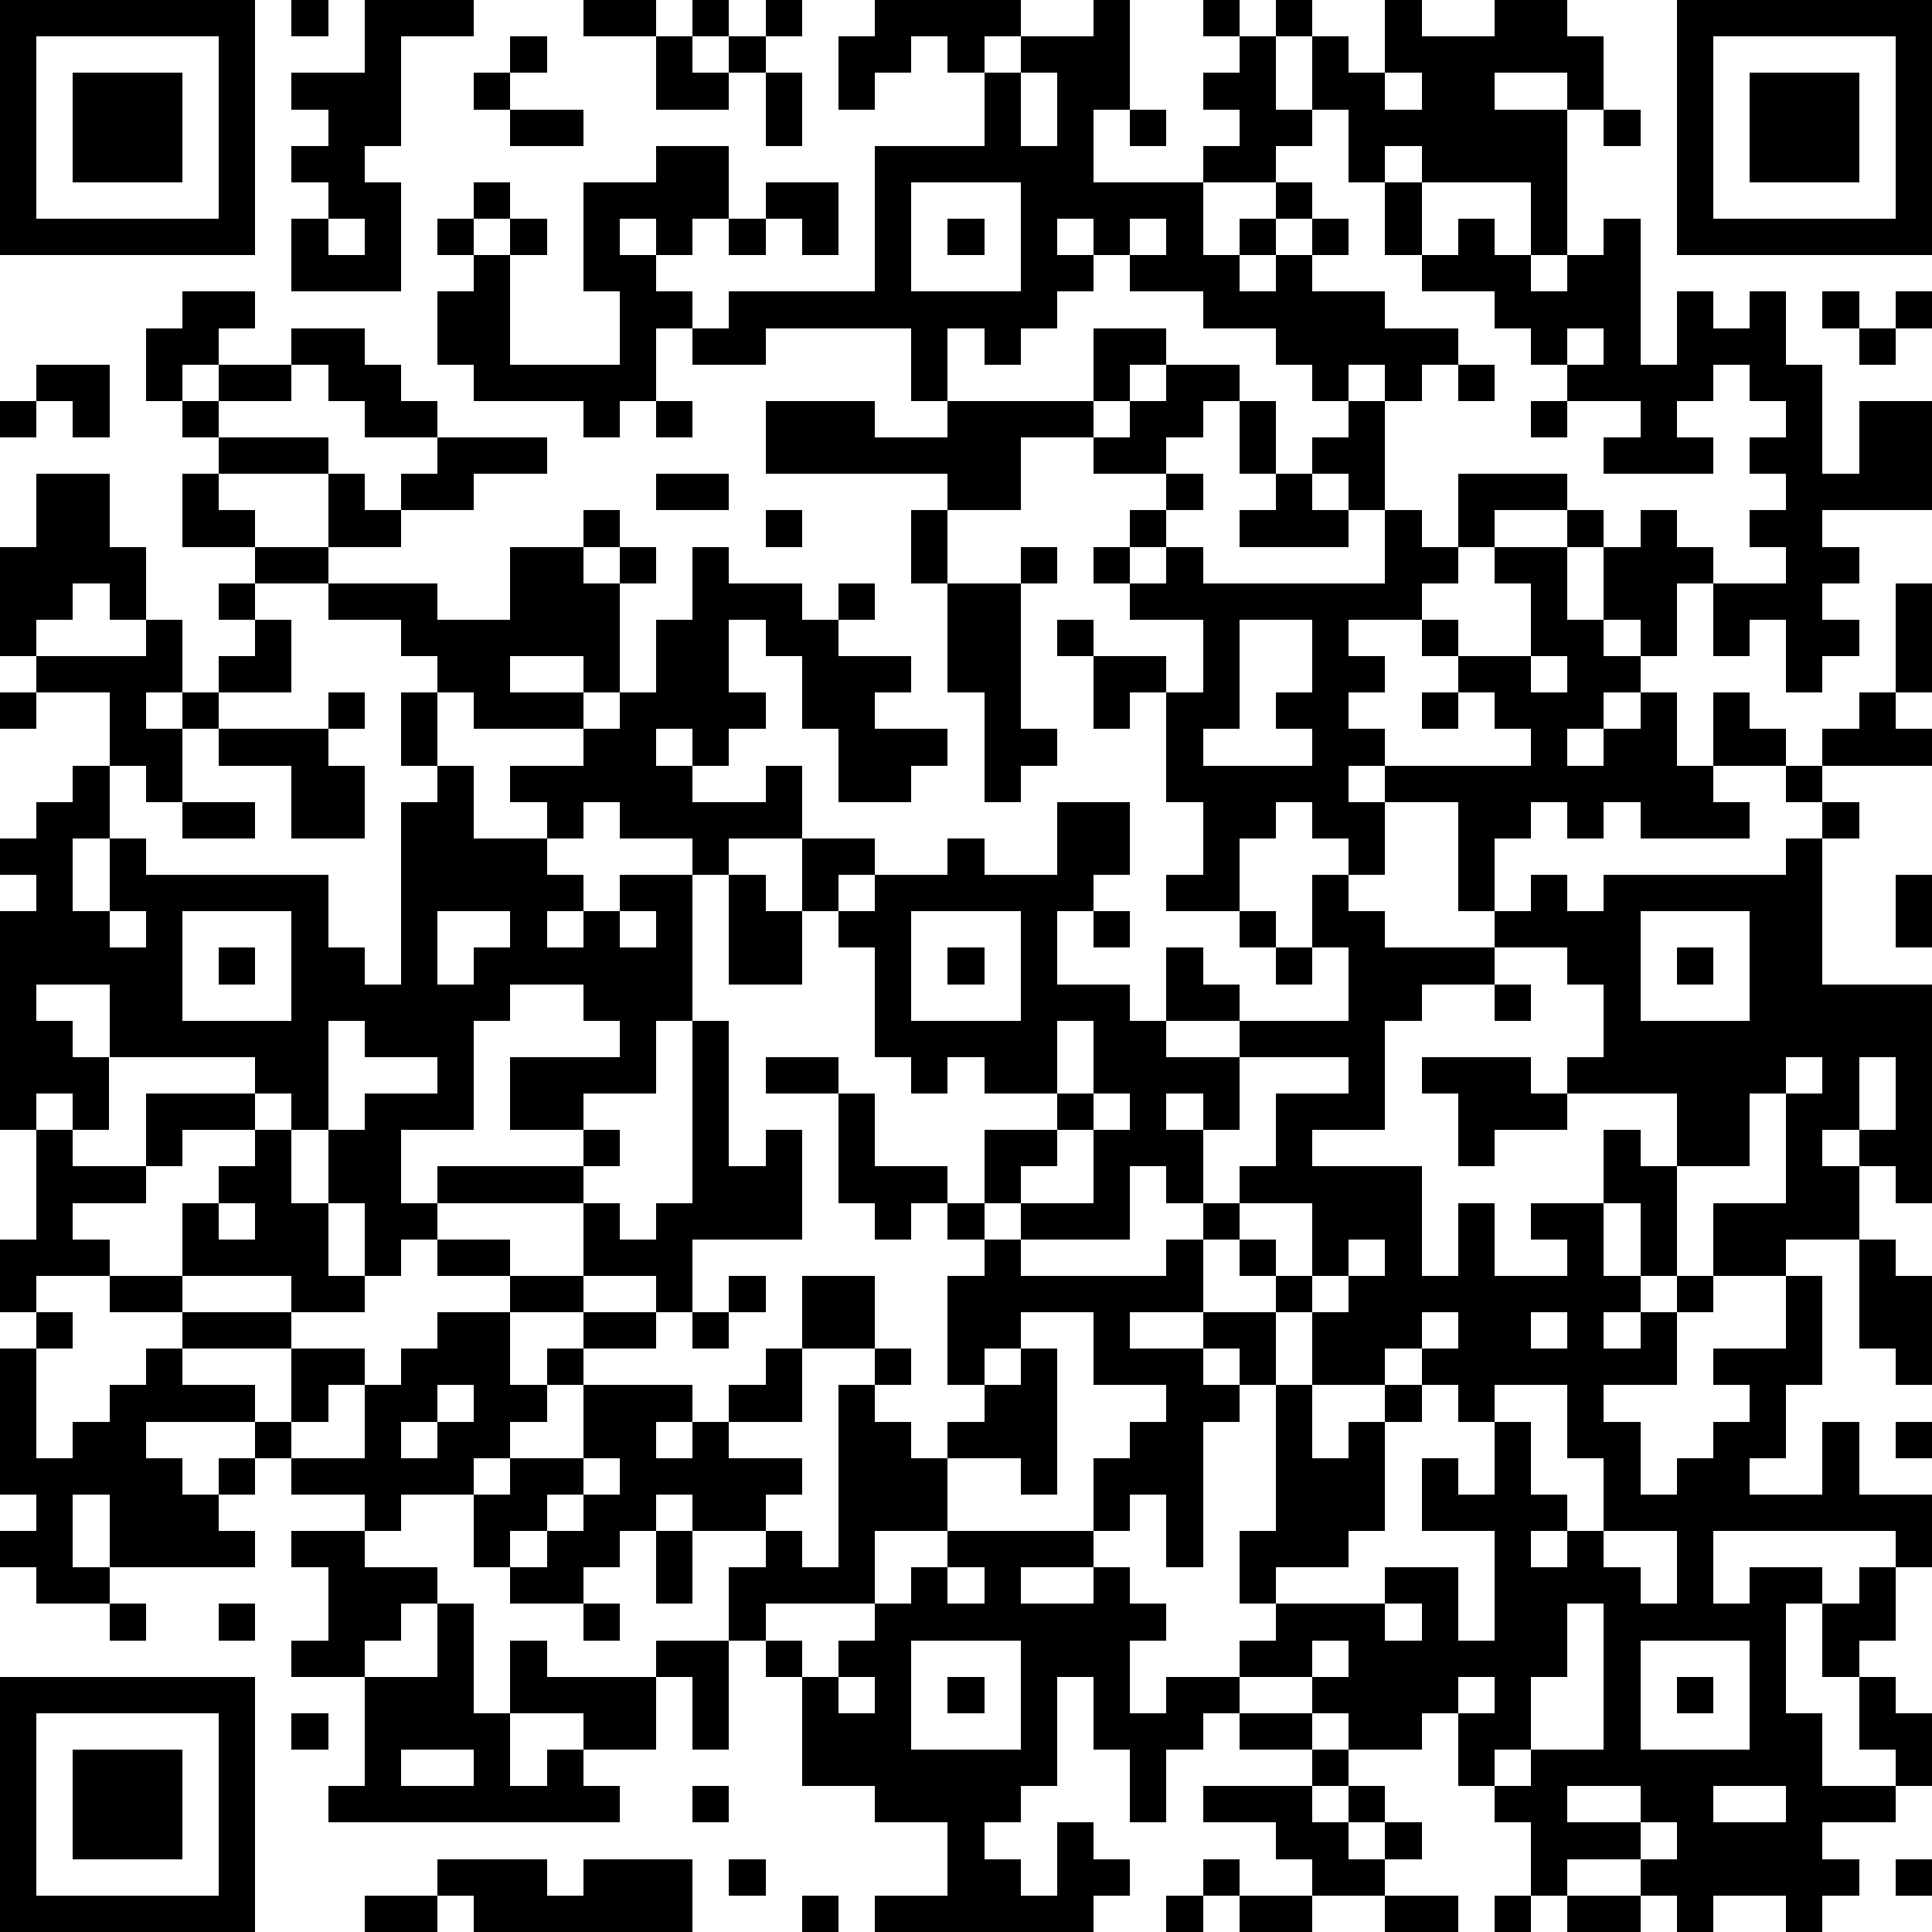
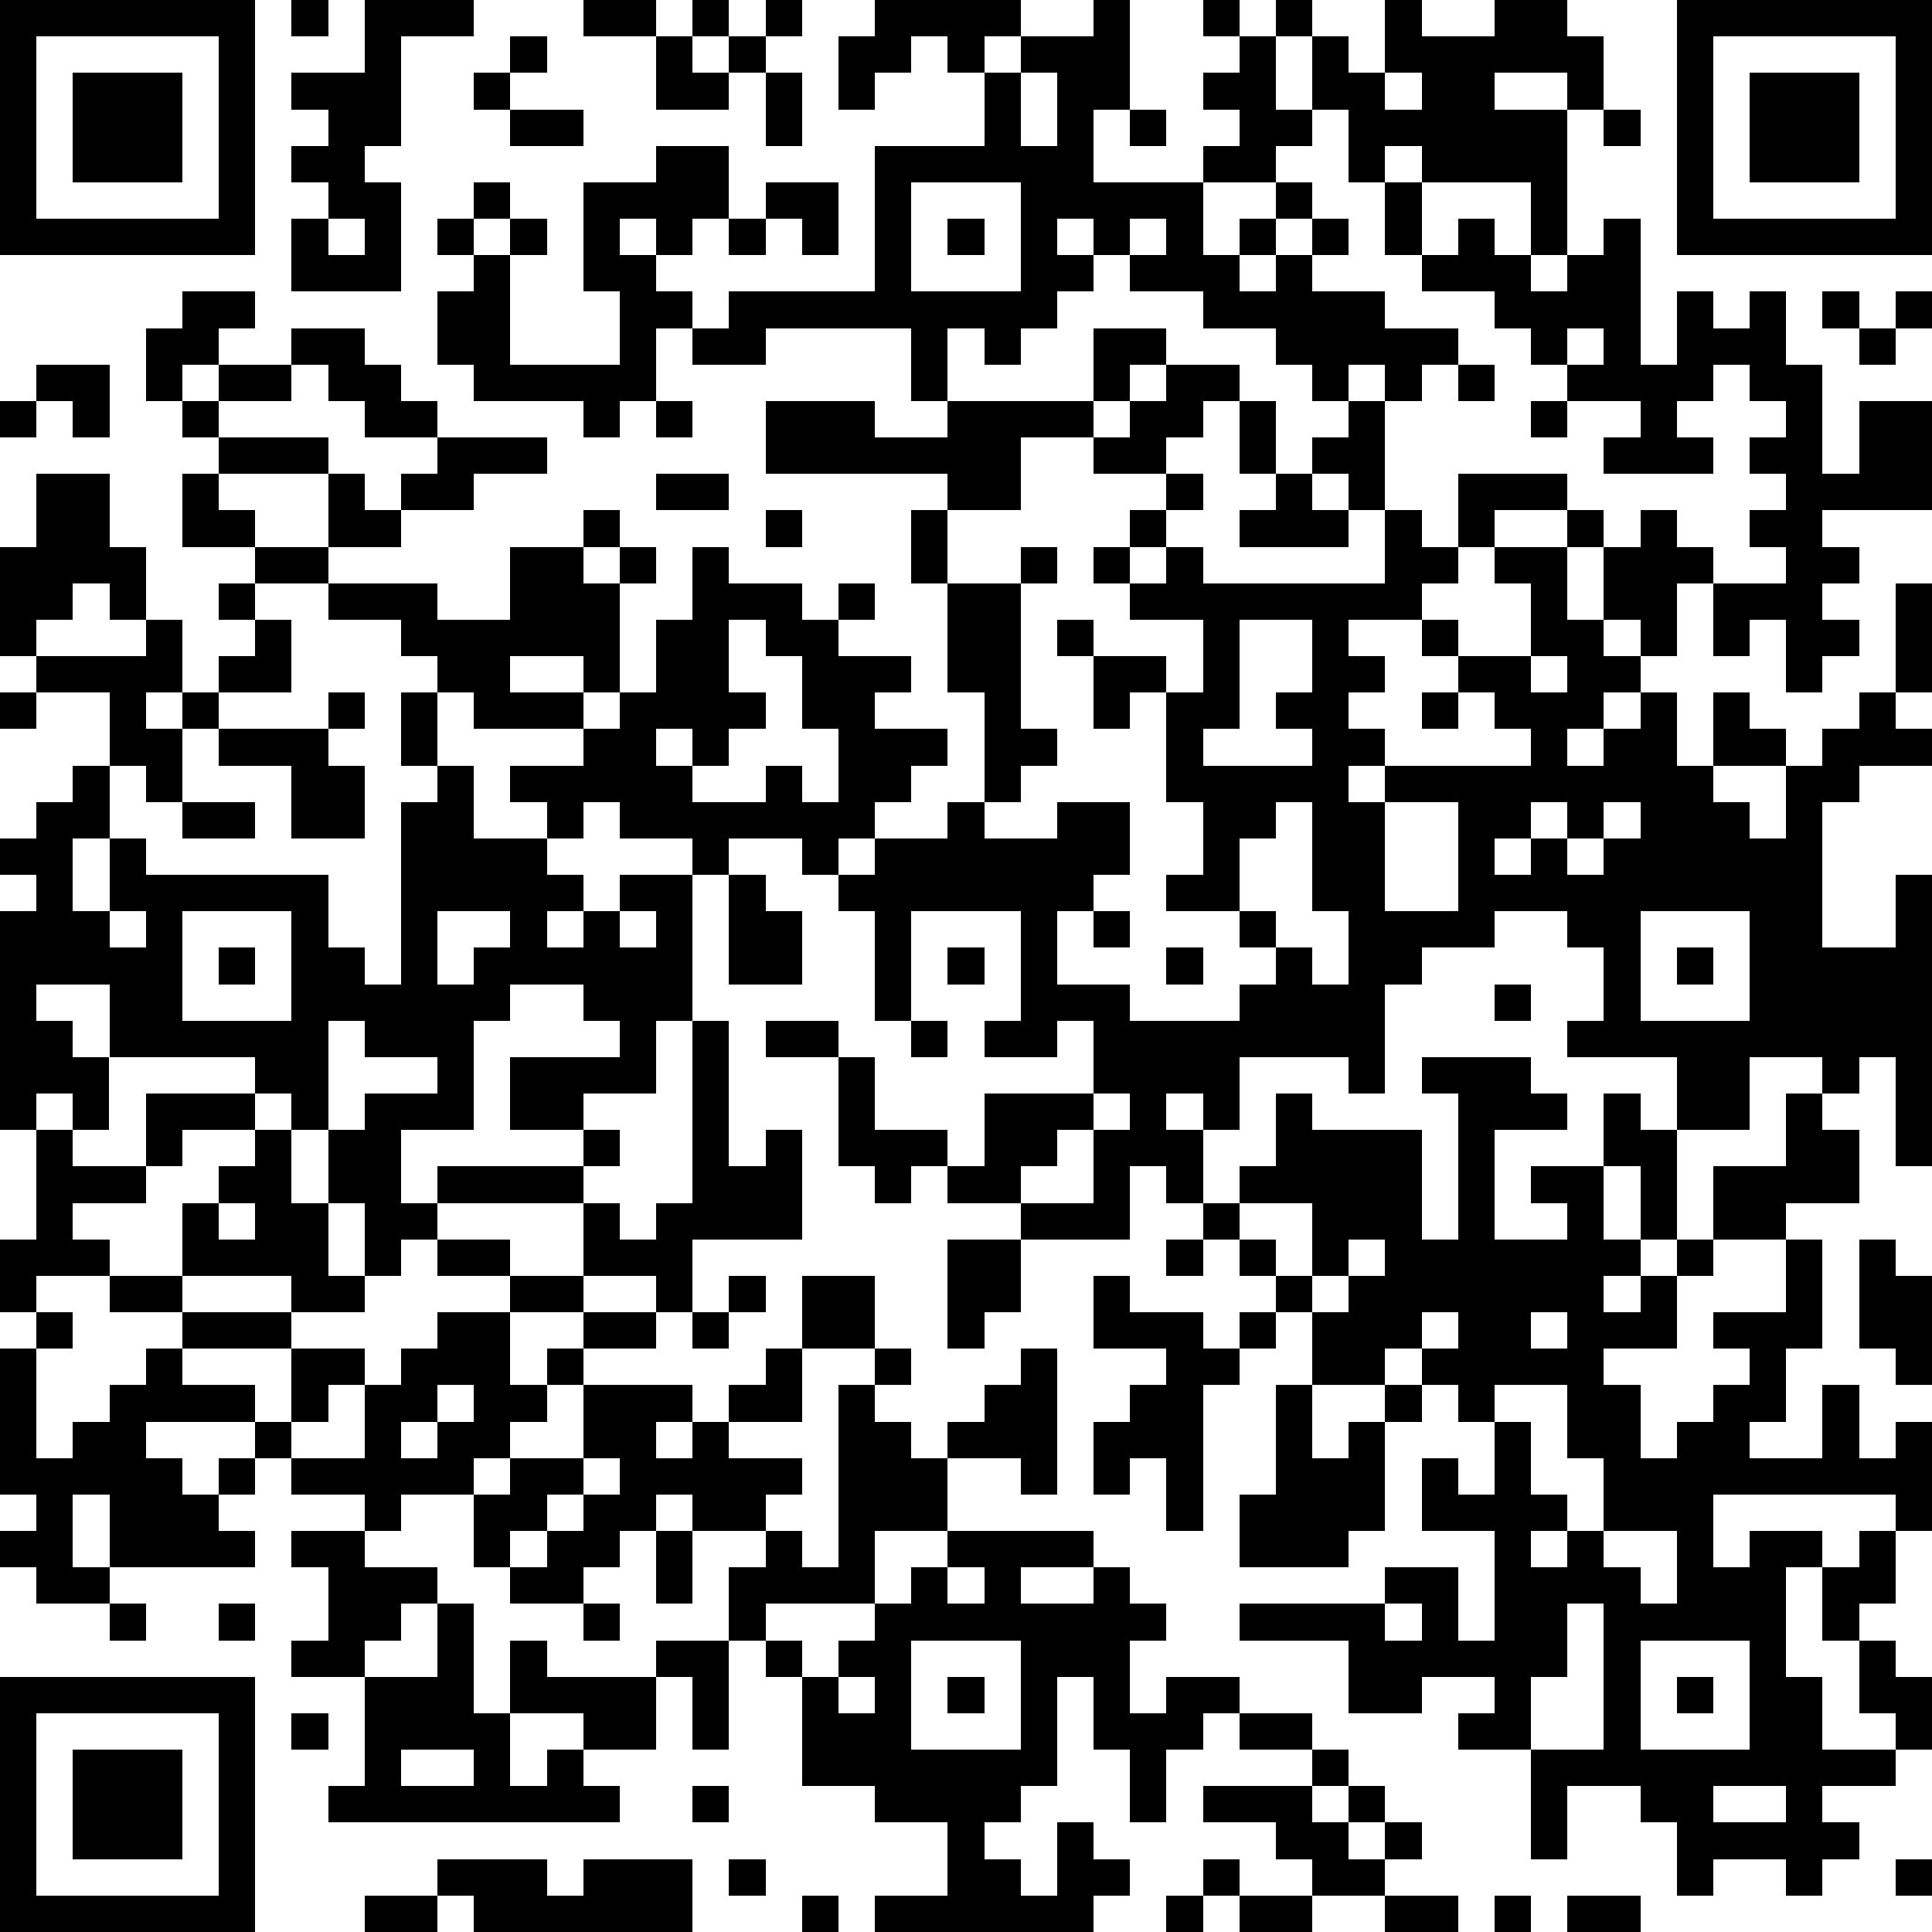
<svg xmlns="http://www.w3.org/2000/svg" version="1.1" width="212" height="212" shape-rendering="crispEdges">
-   <path d="M0 0h7v7h-7zM8 0h1v1h-1zM10 0h3v1h-2v3h-1v1h1v3h-3v-2h1v-1h-1v-1h1v-1h-1v-1h2zM16 0h2v1h-2zM19 0h1v1h-1zM21 0h1v1h-1zM24 0h4v1h-1v1h-1v-1h-1v1h-1v1h-1v-2h1zM30 0h1v3h-1v2h3v-1h1v-1h-1v-1h1v-1h-1v-1h1v1h1v-1h1v1h-1v2h1v-2h1v1h1v-2h1v1h2v-1h2v1h1v2h-1v-1h-2v1h2v4h-1v-2h-3v-1h-1v1h-1v-2h-1v1h-1v1h-2v2h1v-1h1v-1h1v1h-1v1h-1v1h1v-1h1v-1h1v1h-1v1h2v1h2v1h-1v1h-1v-1h-1v1h-1v-1h-1v-1h-2v-1h-2v-1h-1v-1h-1v1h1v1h-1v1h-1v1h-1v-1h-1v2h-1v-2h-4v1h-2v-1h-1v2h-1v1h-1v-1h-3v-1h-1v-2h1v-1h-1v-1h1v-1h1v1h-1v1h1v-1h1v1h-1v3h3v-2h-1v-3h2v-1h2v2h-1v1h-1v-1h-1v1h1v1h1v1h1v-1h4v-4h3v-2h1v-1h2zM46 0h7v7h-7zM1 1v5h5v-5zM14 1h1v1h-1zM18 1h1v1h1v-1h1v1h-1v1h-2zM47 1v5h5v-5zM2 2h3v3h-3zM13 2h1v1h-1zM21 2h1v2h-1zM28 2v2h1v-2zM38 2v1h1v-1zM48 2h3v3h-3zM14 3h2v1h-2zM31 3h1v1h-1zM44 3h1v1h-1zM21 5h2v2h-1v-1h-1zM25 5v3h3v-3zM38 5h1v2h-1zM9 6v1h1v-1zM20 6h1v1h-1zM26 6h1v1h-1zM31 6v1h1v-1zM40 6h1v1h1v1h1v-1h1v-1h1v4h1v-2h1v1h1v-1h1v2h1v3h1v-2h2v3h-3v1h1v1h-1v1h1v1h-1v1h-1v-2h-1v1h-1v-2h-1v2h-1v-1h-1v-2h-1v-1h-2v1h-1v-2h3v1h1v1h1v-1h1v1h1v1h2v-1h-1v-1h1v-1h-1v-1h1v-1h-1v-1h-1v1h-1v1h1v1h-3v-1h1v-1h-2v-1h-1v-1h-1v-1h-2v-1h1zM5 8h2v1h-1v1h-1v1h-1v-2h1zM50 8h1v1h-1zM52 8h1v1h-1zM8 9h2v1h1v1h1v1h-2v-1h-1v-1h-1zM30 9h2v1h-1v1h-1zM43 9v1h1v-1zM51 9h1v1h-1zM1 10h2v2h-1v-1h-1zM6 10h2v1h-2zM32 10h2v1h-1v1h-1v1h-2v-1h-2v2h-2v-1h-5v-2h3v1h2v-1h4v1h1v-1h1zM40 10h1v1h-1zM0 11h1v1h-1zM5 11h1v1h-1zM18 11h1v1h-1zM34 11h1v2h-1zM37 11h1v3h-1v-1h-1v-1h1zM42 11h1v1h-1zM6 12h3v1h-3zM12 12h3v1h-2v1h-2v-1h1zM1 13h2v2h1v2h-1v-1h-1v1h-1v1h-1v-3h1zM5 13h1v1h1v1h-2zM9 13h1v1h1v1h-2zM18 13h2v1h-2zM32 13h1v1h-1zM35 13h1v1h1v1h-3v-1h1zM16 14h1v1h-1zM21 14h1v1h-1zM25 14h1v2h-1zM31 14h1v1h-1zM38 14h1v1h1v1h-1v1h-2v1h1v1h-1v1h1v1h-1v1h1v-1h4v-1h-1v-1h-1v-1h-1v-1h1v1h2v-2h-1v-1h2v2h1v1h1v1h-1v1h-1v1h1v-1h1v-1h1v2h1v-2h1v1h1v1h-2v1h1v1h-3v-1h-1v1h-1v-1h-1v1h-1v2h-1v-3h-2v2h-1v-1h-1v-1h-1v1h-1v2h-2v-1h1v-2h-1v-3h-1v1h-1v-2h-1v-1h1v1h2v1h1v-2h-2v-1h-1v-1h1v1h1v-1h1v1h5zM7 15h2v1h-2zM14 15h2v1h1v-1h1v1h-1v3h-1v-1h-2v1h2v1h-3v-1h-1v-1h-1v-1h-2v-1h3v1h2zM19 15h1v1h2v1h1v-1h1v1h-1v1h2v1h-1v1h2v1h-1v1h-2v-2h-1v-2h-1v-1h-1v2h1v1h-1v1h-1v-1h-1v1h1v1h2v-1h1v2h-2v1h-1v-1h-2v-1h-1v1h-1v-1h-1v-1h2v-1h1v-1h1v-2h1zM28 15h1v1h-1zM6 16h1v1h-1zM26 16h2v4h1v1h-1v1h-1v-3h-1zM52 16h1v3h-1zM4 17h1v2h-1v1h1v-1h1v-1h1v-1h1v2h-2v1h-1v2h-1v-1h-1v-2h-2v-1h3zM34 17v3h-1v1h3v-1h-1v-1h1v-2zM42 18v1h1v-1zM0 19h1v1h-1zM9 19h1v1h-1zM11 19h1v2h-1zM39 19h1v1h-1zM51 19h1v1h1v1h-3v-1h1zM6 20h3v1h1v2h-2v-2h-2zM2 21h1v2h-1v2h1v-2h1v1h5v2h1v1h1v-5h1v-1h1v2h2v1h1v1h-1v1h1v-1h1v-1h2v4h-1v2h-2v1h-2v-2h3v-1h-1v-1h-2v1h-1v3h-2v2h1v-1h4v-1h1v1h-1v1h-4v1h-1v1h-1v-2h-1v-2h-1v-1h-1v-1h-4v-2h-2v1h1v1h1v2h-1v-1h-1v1h-1v-6h1v-1h-1v-1h1v-1h1zM49 21h1v1h-1zM5 22h2v1h-2zM29 22h2v2h-1v1h-1v2h2v1h1v-2h1v1h1v1h-2v1h2v-1h3v-2h-1v-2h1v1h1v1h3v-1h1v-1h1v1h1v-1h5v-1h1v-1h1v1h-1v4h3v6h-1v-1h-1v-1h-1v1h1v2h-2v1h-2v-2h2v-3h-1v2h-2v-2h-3v-1h1v-2h-1v-1h-2v1h-2v1h-1v3h-2v1h3v3h1v-2h1v2h2v-1h-1v-1h2v-2h1v1h1v3h-1v-2h-1v2h1v1h-1v1h1v-1h1v-1h1v1h-1v2h-2v1h1v2h1v-1h1v-1h1v-1h-1v-1h2v-2h1v3h-1v2h-1v1h2v-2h1v2h2v2h-1v-1h-5v2h1v-1h2v1h-1v3h1v2h2v-1h-1v-2h-1v-2h1v-1h1v2h-1v1h1v1h1v2h-1v1h-2v1h1v1h-1v1h-1v-1h-2v1h-1v-1h-1v-1h-2v1h-1v-2h-1v-1h-1v-2h-1v1h-2v-1h-1v-1h-2v-1h1v-1h-1v-2h1v-4h-1v-1h-1v-1h-2v1h2v1h1v1h-1v4h-1v-2h-1v1h-1v-2h1v-1h1v-1h-2v-2h-2v1h-1v1h-1v-3h1v-1h-1v-1h-1v1h-1v-1h-1v-3h-2v-1h2v1h1v2h2v1h1v-2h2v-1h-2v-1h-1v1h-1v-1h-1v-3h-1v-1h-1v-2h2v1h-1v1h1v-1h2v-1h1v1h2zM20 24h1v1h1v2h-2zM52 24h1v2h-1zM3 25v1h1v-1zM5 25v3h3v-3zM12 25v2h1v-1h1v-1zM17 25v1h1v-1zM25 25v3h3v-3zM30 25h1v1h-1zM34 25h1v1h-1zM45 25v3h3v-3zM6 26h1v1h-1zM26 26h1v1h-1zM35 26h1v1h-1zM46 26h1v1h-1zM41 27h1v1h-1zM9 28v3h1v-1h2v-1h-2v-1zM19 28h1v4h1v-1h1v3h-3v2h-1v-1h-2v-2h1v1h1v-1h1zM29 28v2h1v-2zM34 29v2h-1v-1h-1v1h1v2h-1v-1h-1v2h-3v-1h-1v1h1v1h4v-1h1v-1h1v-1h1v-2h2v-1zM39 29h3v1h1v1h-2v1h-1v-2h-1zM49 29v1h1v-1zM51 29v2h1v-2zM4 30h3v1h-2v1h-1zM30 30v1h-1v1h-1v1h2v-2h1v-1zM1 31h1v1h2v1h-2v1h1v1h-2v1h-1v-2h1zM7 31h1v2h1v2h1v1h-2v-1h-3v-2h1v-1h1zM6 33v1h1v-1zM34 33v1h-1v2h2v-1h-1v-1h1v1h1v-2zM12 34h2v1h-2zM37 34v1h-1v1h-1v2h1v-2h1v-1h1v-1zM51 34h1v1h1v3h-1v-1h-1zM3 35h2v1h-2zM14 35h2v1h-2zM20 35h1v1h-1zM22 35h2v2h-2zM1 36h1v1h-1zM5 36h3v1h-3zM12 36h2v2h1v-1h1v-1h2v1h-2v1h-1v1h-1v1h-1v1h-2v1h-1v-1h-2v-1h-1v-1h-3v1h1v1h1v-1h1v1h-1v1h1v1h-4v-2h-1v2h1v1h-2v-1h-1v-1h1v-1h-1v-4h1v3h1v-1h1v-1h1v-1h1v1h2v1h1v-2h2v1h-1v1h-1v1h2v-2h1v-1h1zM19 36h1v1h-1zM39 36v1h-1v1h-2v2h1v-1h1v-1h1v-1h1v-1zM42 36v1h1v-1zM21 37h1v2h-2v-1h1zM24 37h1v1h-1zM28 37h1v4h-1v-1h-2v-1h1v-1h1zM12 38v1h-1v1h1v-1h1v-1zM16 38h3v1h-1v1h1v-1h1v1h2v1h-1v1h-2v-1h-1v1h-1v1h-1v1h-2v-1h-1v-2h1v-1h2zM23 38h1v1h1v1h1v2h-2v2h-3v1h-1v-2h1v-1h1v1h1zM39 38v1h-1v3h-1v1h-2v1h3v-1h2v2h1v-3h-2v-2h1v1h1v-2h-1v-1zM41 38v1h1v2h1v1h-1v1h1v-1h1v-2h-1v-2zM52 39h1v1h-1zM16 40v1h-1v1h-1v1h1v-1h1v-1h1v-1zM8 42h2v1h2v1h-1v1h-1v1h-2v-1h1v-2h-1zM18 42h1v2h-1zM26 42h4v1h-2v1h2v-1h1v1h1v1h-1v2h1v-1h2v1h-1v1h-1v2h-1v-2h-1v-2h-1v3h-1v1h-1v1h1v1h1v-2h1v1h1v1h-1v1h-6v-1h2v-2h-2v-1h-2v-3h-1v-1h1v1h1v-1h1v-1h1v-1h1zM44 42v1h1v1h1v-2zM26 43v1h1v-1zM3 44h1v1h-1zM6 44h1v1h-1zM12 44h1v3h1v-2h1v1h3v-1h2v3h-1v-2h-1v2h-2v-1h-2v2h1v-1h1v1h1v1h-8v-1h1v-3h2zM16 44h1v1h-1zM38 44v1h1v-1zM43 44v2h-1v2h-1v1h1v-1h2v-4zM25 45v3h3v-3zM36 45v1h1v-1zM45 45v3h3v-3zM0 46h7v7h-7zM23 46v1h1v-1zM26 46h1v1h-1zM40 46v1h1v-1zM46 46h1v1h-1zM1 47v5h5v-5zM8 47h1v1h-1zM34 47h2v1h-2zM2 48h3v3h-3zM11 48v1h2v-1zM36 48h1v1h-1zM19 49h1v1h-1zM33 49h3v1h1v-1h1v1h-1v1h1v-1h1v1h-1v1h-2v-1h-1v-1h-2zM43 49v1h2v-1zM47 49v1h2v-1zM45 50v1h1v-1zM12 51h3v1h1v-1h3v2h-6v-1h-1zM20 51h1v1h-1zM33 51h1v1h-1zM52 51h1v1h-1zM10 52h2v1h-2zM22 52h1v1h-1zM32 52h1v1h-1zM34 52h2v1h-2zM38 52h2v1h-2zM41 52h1v1h-1zM43 52h2v1h-2z" style="fill:#000" transform="translate(0,0) scale(4)" />
+   <path d="M0 0h7v7h-7zM8 0h1v1h-1zM10 0h3v1h-2v3h-1v1h1v3h-3v-2h1v-1h-1v-1h1v-1h-1v-1h2zM16 0h2v1h-2zM19 0h1v1h-1zM21 0h1v1h-1zM24 0h4v1h-1v1h-1v-1h-1v1h-1v1h-1v-2h1zM30 0h1v3h-1v2h3v-1h1v-1h-1v-1h1v-1h-1v-1h1v1h1v-1h1v1h-1v2h1v-2h1v1h1v-2h1v1h2v-1h2v1h1v2h-1v-1h-2v1h2v4h-1v-2h-3v-1h-1v1h-1v-2h-1v1h-1v1h-2v2h1v-1h1v-1h1v1h-1v1h-1v1h1v-1h1v-1h1v1h-1v1h2v1h2v1h-1v1h-1v-1h-1v1h-1v-1h-1v-1h-2v-1h-2v-1h-1v-1h-1v1h1v1h-1v1h-1v1h-1v-1h-1v2h-1v-2h-4v1h-2v-1h-1v2h-1v1h-1v-1h-3v-1h-1v-2h1v-1h-1v-1h1v-1h1v1h-1v1h1v-1h1v1h-1v3h3v-2h-1v-3h2v-1h2v2h-1v1h-1v-1h-1v1h1v1h1v1h1v-1h4v-4h3v-2h1v-1h2zM46 0h7v7h-7zM1 1v5h5v-5zM14 1h1v1h-1zM18 1h1v1h1v-1h1v1h-1v1h-2zM47 1v5h5v-5zM2 2h3v3h-3zM13 2h1v1h-1zM21 2h1v2h-1zM28 2v2h1v-2zM38 2v1h1v-1zM48 2h3v3h-3zM14 3h2v1h-2zM31 3h1v1h-1zM44 3h1v1h-1zM21 5h2v2h-1v-1h-1zM25 5v3h3v-3zM38 5h1v2h-1zM9 6v1h1v-1zM20 6h1v1h-1zM26 6h1v1h-1zM31 6v1h1v-1zM40 6h1v1h1v1h1v-1h1v-1h1v4h1v-2h1v1h1v-1h1v2h1v3h1v-2h2v3h-3v1h1v1h-1v1h1v1h-1v1h-1v-2h-1v1h-1v-2h-1v2h-1v-1h-1v-2h-1v-1h-2v1h-1v-2h3v1h1v1h1v-1h1v1h1v1h2v-1h-1v-1h1v-1h-1v-1h1v-1h-1v-1h-1v1h-1v1h1v1h-3v-1h1v-1h-2v-1h-1v-1h-1v-1h-2v-1h1zM5 8h2v1h-1v1h-1v1h-1v-2h1zM50 8h1v1h-1zM52 8h1v1h-1zM8 9h2v1h1v1h1v1h-2v-1h-1v-1h-1zM30 9h2v1h-1v1h-1zM43 9v1h1v-1zM51 9h1v1h-1zM1 10h2v2h-1v-1h-1zM6 10h2v1h-2zM32 10h2v1h-1v1h-1v1h-2v-1h-2v2h-2v-1h-5v-2h3v1h2v-1h4v1h1v-1h1zM40 10h1v1h-1zM0 11h1v1h-1zM5 11h1v1h-1zM18 11h1v1h-1zM34 11h1v2h-1zM37 11h1v3h-1v-1h-1v-1h1zM42 11h1v1h-1zM6 12h3v1h-3zM12 12h3v1h-2v1h-2v-1h1zM1 13h2v2h1v2h-1v-1h-1v1h-1v1h-1v-3h1zM5 13h1v1h1v1h-2zM9 13h1v1h1v1h-2zM18 13h2v1h-2zM32 13h1v1h-1zM35 13h1v1h1v1h-3v-1h1zM16 14h1v1h-1zM21 14h1v1h-1zM25 14h1v2h-1zM31 14h1v1h-1zM38 14h1v1h1v1h-1v1h-2v1h1v1h-1v1h1v1h-1v1h1v-1h4v-1h-1v-1h-1v-1h-1v-1h1v1h2v-2h-1v-1h2v2h1v1h1v1h-1v1h-1v1h1v-1h1v-1h1v2h1v-2h1v1h1v1h-2v1h1v1h-3v-1h-1v1h-1v-1h-1v1h-1v2h-1v-3h-2v2h-1v-1h-1v-1h-1v1h-1v2h-2v-1h1v-2h-1v-3h-1v1h-1v-2h-1v-1h1v1h2v1h1v-2h-2v-1h-1v-1h1v1h1v-1h1v1h5zM7 15h2v1h-2zM14 15h2v1h1v-1h1v1h-1v3h-1v-1h-2v1h2v1h-3v-1h-1v-1h-1v-1h-2v-1h3v1h2zM19 15h1v1h2v1h1v-1h1v1h-1v1h2v1h-1v1h2v1h-1v1h-2v-2h-1v-2h-1v-1h-1v2h1v1h-1v1h-1v-1h-1v1h1v1h2v-1h1v2h-2v1h-1v-1h-2v-1h-1v1h-1v-1h-1v-1h2v-1h1v-1h1v-2h1zM28 15h1v1h-1zM6 16h1v1h-1zM26 16h2v4h1v1h-1v1h-1v-3h-1zM52 16h1v3h-1zM4 17h1v2h-1v1h1v-1h1v-1h1v-1h1v2h-2v1h-1v2h-1v-1h-1v-2h-2v-1h3zM34 17v3h-1v1h3v-1h-1v-1h1v-2zM42 18v1h1v-1zM0 19h1v1h-1zM9 19h1v1h-1zM11 19h1v2h-1zM39 19h1v1h-1zM51 19h1v1h1v1h-3v-1h1zM6 20h3v1h1v2h-2v-2h-2zM2 21h1v2h-1v2h1v-2h1v1h5v2h1v1h1v-5h1v-1h1v2h2v1h1v1h-1v1h1v-1h1v-1h2v4h-1v2h-2v1h-2v-2h3v-1h-1v-1h-2v1h-1v3h-2v2h1v-1h4v-1h1v1h-1v1h-4v1h-1v1h-1v-2h-1v-2h-1v-1h-1v-1h-4v-2h-2v1h1v1h1v2h-1v-1h-1v1h-1v-6h1v-1h-1v-1h1v-1h1zM49 21h1v1h-1zM5 22h2v1h-2zM29 22h2v2h-1v1h-1v2h2v1h1v-2h1v1h1h-2v1h2v-1h3v-2h-1v-2h1v1h1v1h3v-1h1v-1h1v1h1v-1h5v-1h1v-1h1v1h-1v4h3v6h-1v-1h-1v-1h-1v1h1v2h-2v1h-2v-2h2v-3h-1v2h-2v-2h-3v-1h1v-2h-1v-1h-2v1h-2v1h-1v3h-2v1h3v3h1v-2h1v2h2v-1h-1v-1h2v-2h1v1h1v3h-1v-2h-1v2h1v1h-1v1h1v-1h1v-1h1v1h-1v2h-2v1h1v2h1v-1h1v-1h1v-1h-1v-1h2v-2h1v3h-1v2h-1v1h2v-2h1v2h2v2h-1v-1h-5v2h1v-1h2v1h-1v3h1v2h2v-1h-1v-2h-1v-2h1v-1h1v2h-1v1h1v1h1v2h-1v1h-2v1h1v1h-1v1h-1v-1h-2v1h-1v-1h-1v-1h-2v1h-1v-2h-1v-1h-1v-2h-1v1h-2v-1h-1v-1h-2v-1h1v-1h-1v-2h1v-4h-1v-1h-1v-1h-2v1h2v1h1v1h-1v4h-1v-2h-1v1h-1v-2h1v-1h1v-1h-2v-2h-2v1h-1v1h-1v-3h1v-1h-1v-1h-1v1h-1v-1h-1v-3h-2v-1h2v1h1v2h2v1h1v-2h2v-1h-2v-1h-1v1h-1v-1h-1v-3h-1v-1h-1v-2h2v1h-1v1h1v-1h2v-1h1v1h2zM20 24h1v1h1v2h-2zM52 24h1v2h-1zM3 25v1h1v-1zM5 25v3h3v-3zM12 25v2h1v-1h1v-1zM17 25v1h1v-1zM25 25v3h3v-3zM30 25h1v1h-1zM34 25h1v1h-1zM45 25v3h3v-3zM6 26h1v1h-1zM26 26h1v1h-1zM35 26h1v1h-1zM46 26h1v1h-1zM41 27h1v1h-1zM9 28v3h1v-1h2v-1h-2v-1zM19 28h1v4h1v-1h1v3h-3v2h-1v-1h-2v-2h1v1h1v-1h1zM29 28v2h1v-2zM34 29v2h-1v-1h-1v1h1v2h-1v-1h-1v2h-3v-1h-1v1h1v1h4v-1h1v-1h1v-1h1v-2h2v-1zM39 29h3v1h1v1h-2v1h-1v-2h-1zM49 29v1h1v-1zM51 29v2h1v-2zM4 30h3v1h-2v1h-1zM30 30v1h-1v1h-1v1h2v-2h1v-1zM1 31h1v1h2v1h-2v1h1v1h-2v1h-1v-2h1zM7 31h1v2h1v2h1v1h-2v-1h-3v-2h1v-1h1zM6 33v1h1v-1zM34 33v1h-1v2h2v-1h-1v-1h1v1h1v-2zM12 34h2v1h-2zM37 34v1h-1v1h-1v2h1v-2h1v-1h1v-1zM51 34h1v1h1v3h-1v-1h-1zM3 35h2v1h-2zM14 35h2v1h-2zM20 35h1v1h-1zM22 35h2v2h-2zM1 36h1v1h-1zM5 36h3v1h-3zM12 36h2v2h1v-1h1v-1h2v1h-2v1h-1v1h-1v1h-1v1h-2v1h-1v-1h-2v-1h-1v-1h-3v1h1v1h1v-1h1v1h-1v1h1v1h-4v-2h-1v2h1v1h-2v-1h-1v-1h1v-1h-1v-4h1v3h1v-1h1v-1h1v-1h1v1h2v1h1v-2h2v1h-1v1h-1v1h2v-2h1v-1h1zM19 36h1v1h-1zM39 36v1h-1v1h-2v2h1v-1h1v-1h1v-1h1v-1zM42 36v1h1v-1zM21 37h1v2h-2v-1h1zM24 37h1v1h-1zM28 37h1v4h-1v-1h-2v-1h1v-1h1zM12 38v1h-1v1h1v-1h1v-1zM16 38h3v1h-1v1h1v-1h1v1h2v1h-1v1h-2v-1h-1v1h-1v1h-1v1h-2v-1h-1v-2h1v-1h2zM23 38h1v1h1v1h1v2h-2v2h-3v1h-1v-2h1v-1h1v1h1zM39 38v1h-1v3h-1v1h-2v1h3v-1h2v2h1v-3h-2v-2h1v1h1v-2h-1v-1zM41 38v1h1v2h1v1h-1v1h1v-1h1v-2h-1v-2zM52 39h1v1h-1zM16 40v1h-1v1h-1v1h1v-1h1v-1h1v-1zM8 42h2v1h2v1h-1v1h-1v1h-2v-1h1v-2h-1zM18 42h1v2h-1zM26 42h4v1h-2v1h2v-1h1v1h1v1h-1v2h1v-1h2v1h-1v1h-1v2h-1v-2h-1v-2h-1v3h-1v1h-1v1h1v1h1v-2h1v1h1v1h-1v1h-6v-1h2v-2h-2v-1h-2v-3h-1v-1h1v1h1v-1h1v-1h1v-1h1zM44 42v1h1v1h1v-2zM26 43v1h1v-1zM3 44h1v1h-1zM6 44h1v1h-1zM12 44h1v3h1v-2h1v1h3v-1h2v3h-1v-2h-1v2h-2v-1h-2v2h1v-1h1v1h1v1h-8v-1h1v-3h2zM16 44h1v1h-1zM38 44v1h1v-1zM43 44v2h-1v2h-1v1h1v-1h2v-4zM25 45v3h3v-3zM36 45v1h1v-1zM45 45v3h3v-3zM0 46h7v7h-7zM23 46v1h1v-1zM26 46h1v1h-1zM40 46v1h1v-1zM46 46h1v1h-1zM1 47v5h5v-5zM8 47h1v1h-1zM34 47h2v1h-2zM2 48h3v3h-3zM11 48v1h2v-1zM36 48h1v1h-1zM19 49h1v1h-1zM33 49h3v1h1v-1h1v1h-1v1h1v-1h1v1h-1v1h-2v-1h-1v-1h-2zM43 49v1h2v-1zM47 49v1h2v-1zM45 50v1h1v-1zM12 51h3v1h1v-1h3v2h-6v-1h-1zM20 51h1v1h-1zM33 51h1v1h-1zM52 51h1v1h-1zM10 52h2v1h-2zM22 52h1v1h-1zM32 52h1v1h-1zM34 52h2v1h-2zM38 52h2v1h-2zM41 52h1v1h-1zM43 52h2v1h-2z" style="fill:#000" transform="translate(0,0) scale(4)" />
</svg>